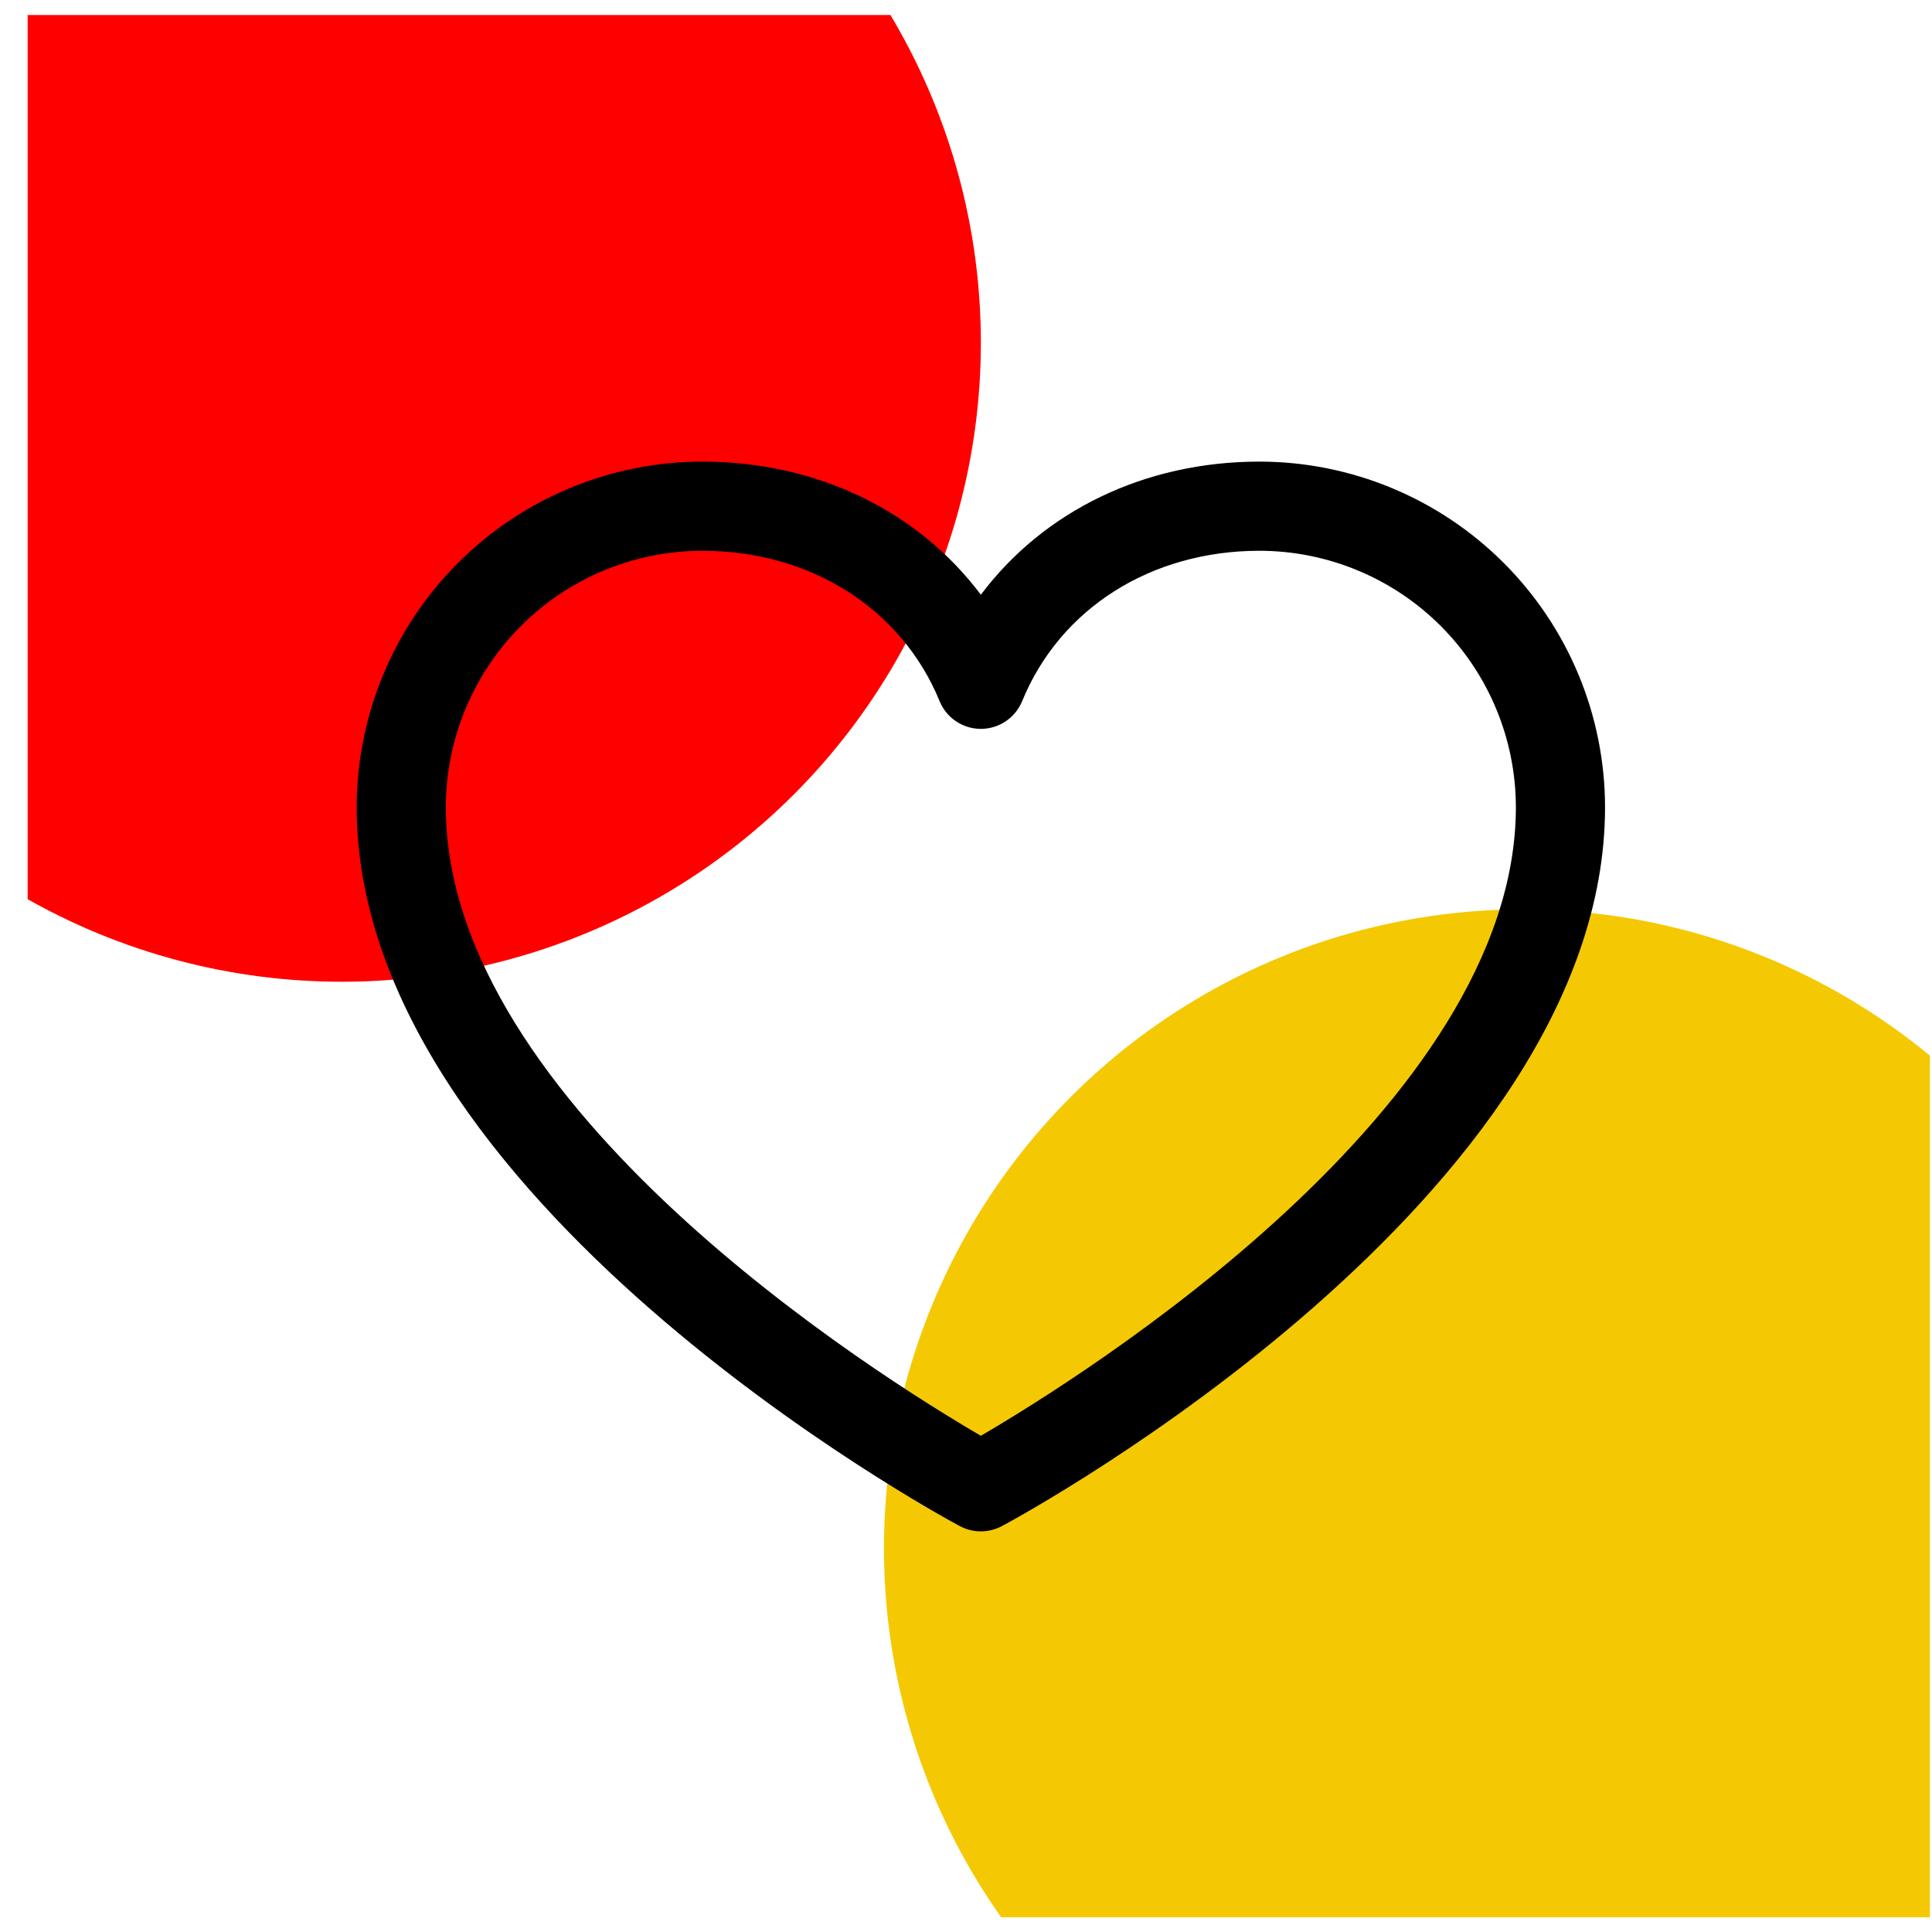
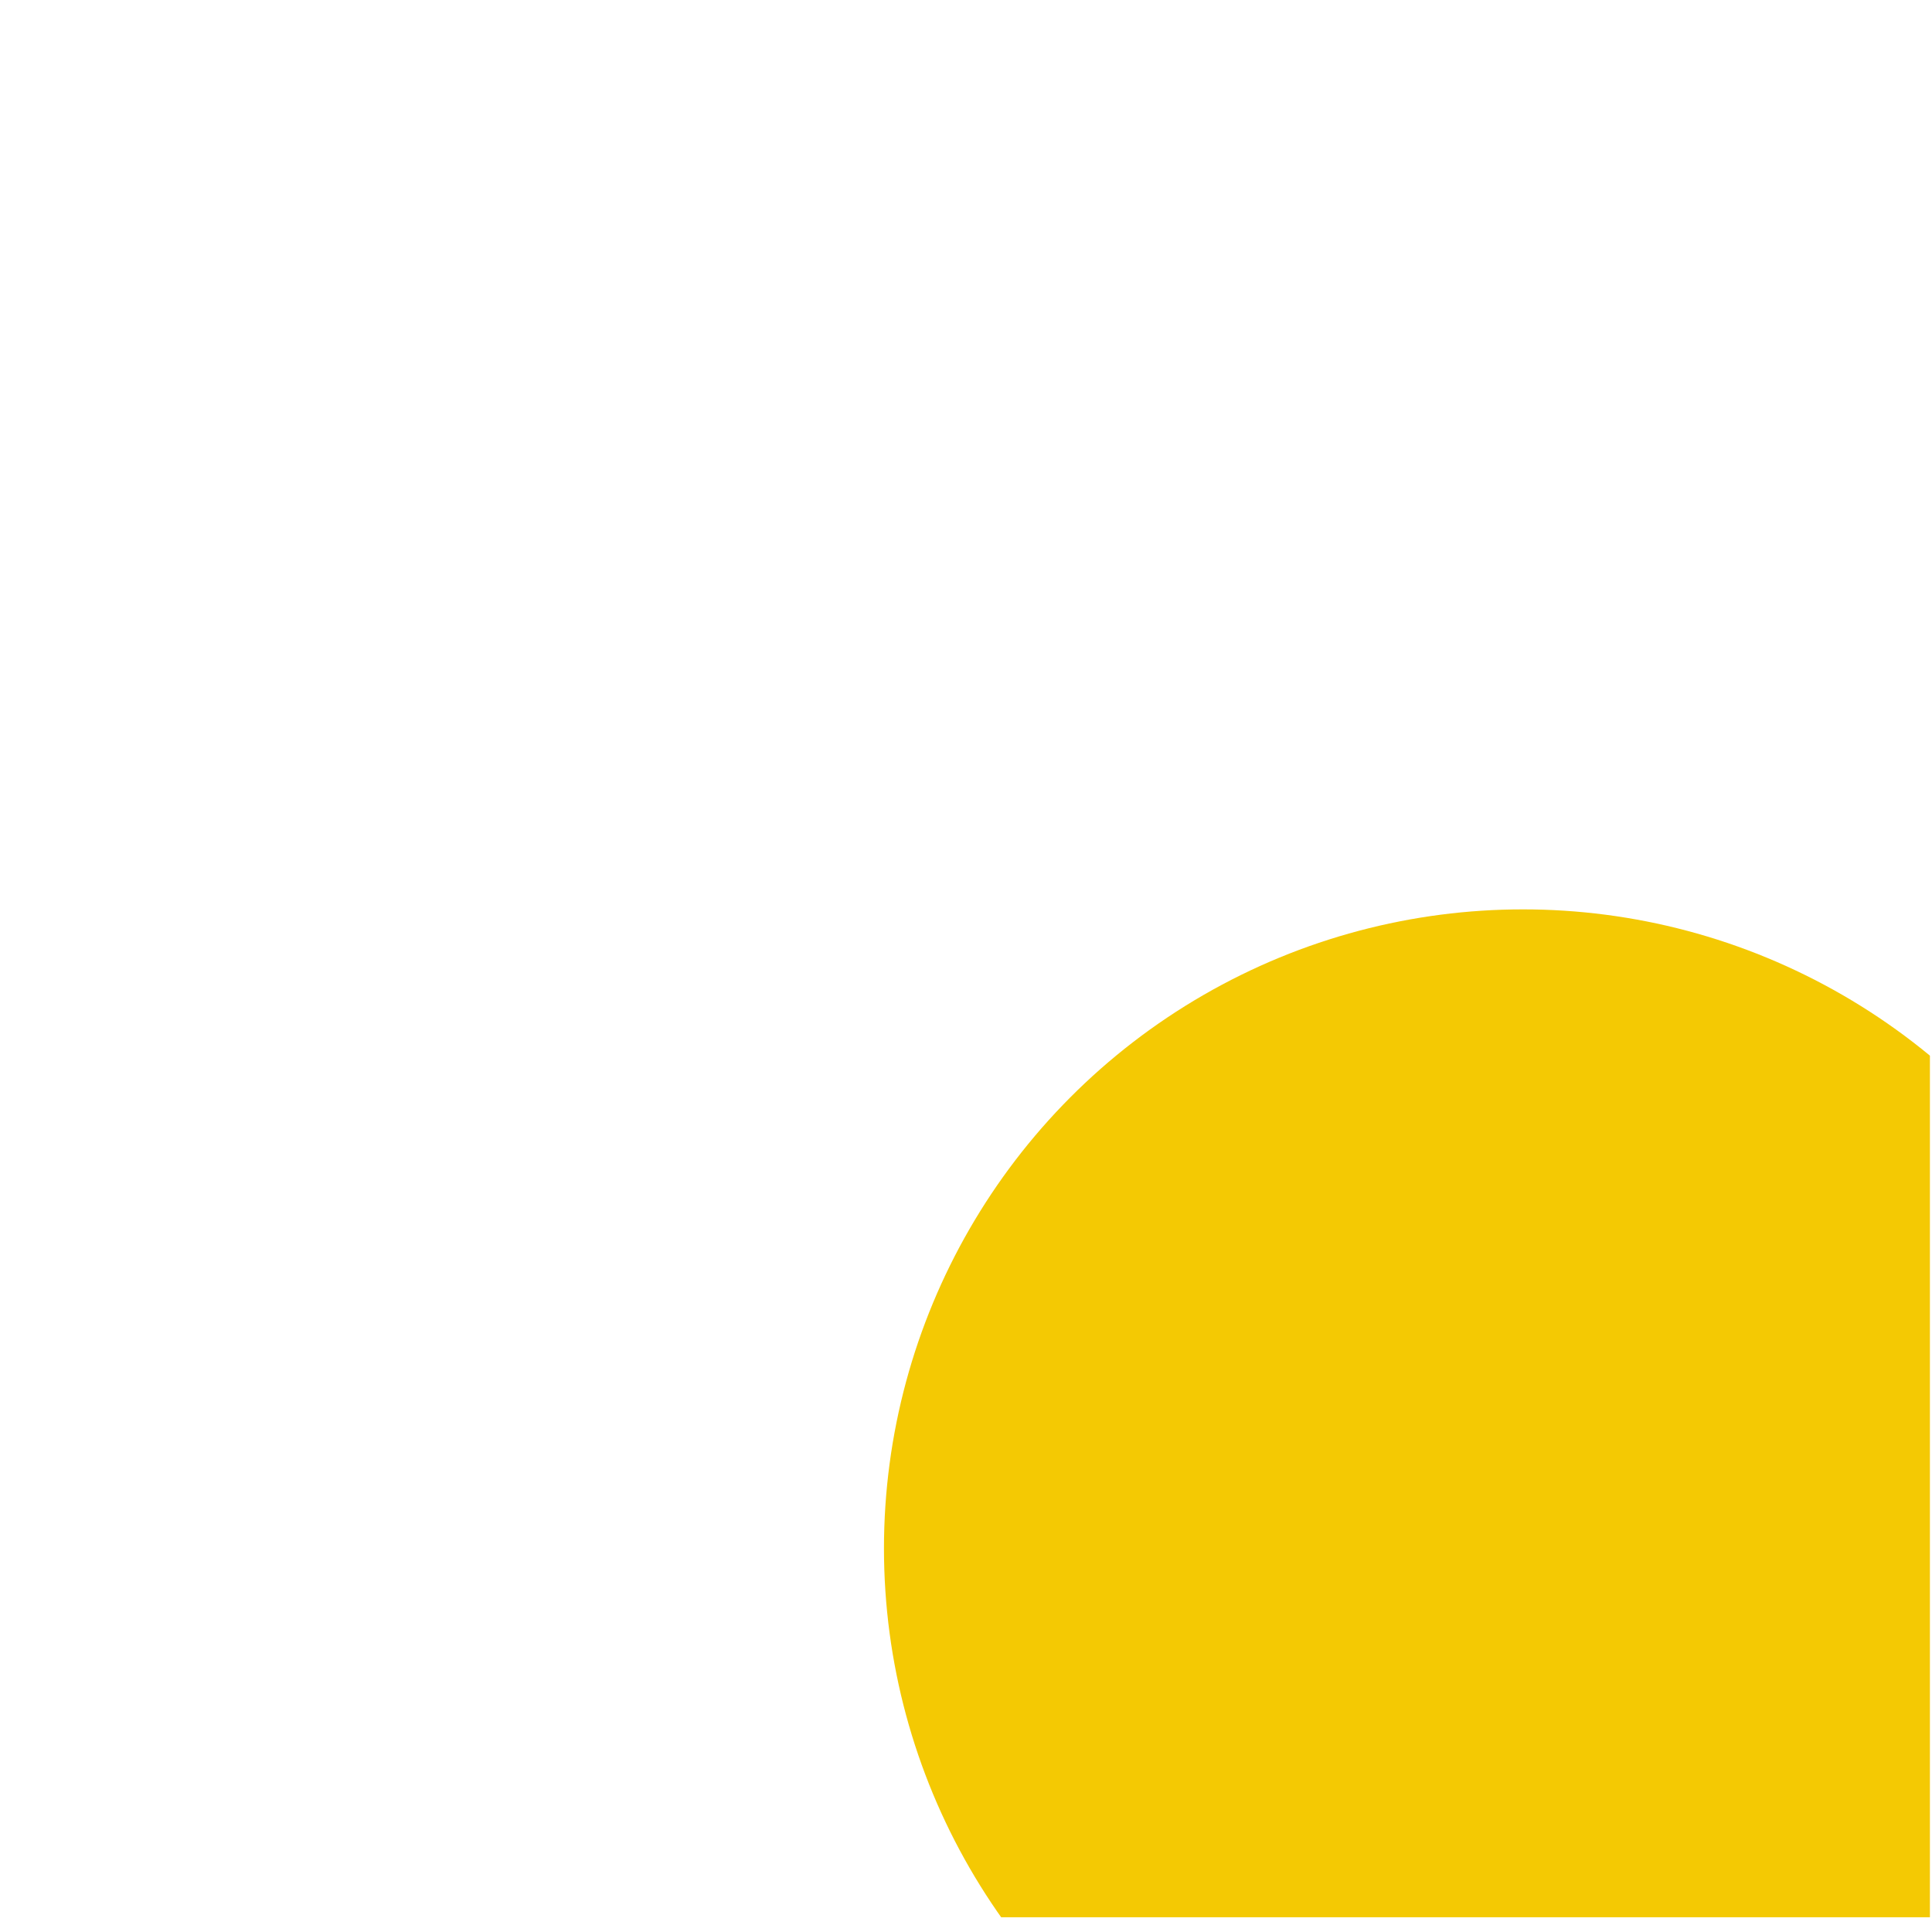
<svg xmlns="http://www.w3.org/2000/svg" width="65" height="65" viewBox="0 0 65 65" fill="none">
  <g clip-path="url(#clip0_61_4265)">
    <circle cx="51.24" cy="52.095" r="21.5" fill="#F4C903" />
-     <circle cx="11.5" cy="11.53" r="21.5" fill="#FF0000" />
-     <path d="M42.375 15.53C38.503 15.53 35.113 17.195 33 20.009C30.887 17.195 27.497 15.53 23.625 15.53C20.543 15.533 17.588 16.759 15.409 18.939C13.229 21.118 12.004 24.073 12 27.155C12 40.28 31.461 50.904 32.289 51.342C32.508 51.46 32.752 51.521 33 51.521C33.248 51.521 33.492 51.46 33.711 51.342C34.539 50.904 54 40.28 54 27.155C53.996 24.073 52.771 21.118 50.591 18.939C48.412 16.759 45.457 15.533 42.375 15.53ZM33 48.305C29.576 46.31 15 37.222 15 27.155C15.003 24.868 15.913 22.676 17.529 21.059C19.146 19.442 21.338 18.533 23.625 18.53C27.272 18.53 30.334 20.472 31.613 23.592C31.726 23.867 31.918 24.103 32.165 24.268C32.412 24.434 32.703 24.522 33 24.522C33.297 24.522 33.588 24.434 33.835 24.268C34.082 24.103 34.275 23.867 34.388 23.592C35.666 20.467 38.728 18.53 42.375 18.53C44.662 18.533 46.854 19.442 48.471 21.059C50.087 22.676 50.997 24.868 51 27.155C51 37.207 36.42 46.308 33 48.305Z" fill="black" />
  </g>
  <defs>
    <clipPath id="clip0_61_4265">
      <rect width="64" height="64" fill="white" transform="translate(0.93 0.505)" />
    </clipPath>
  </defs>
</svg>